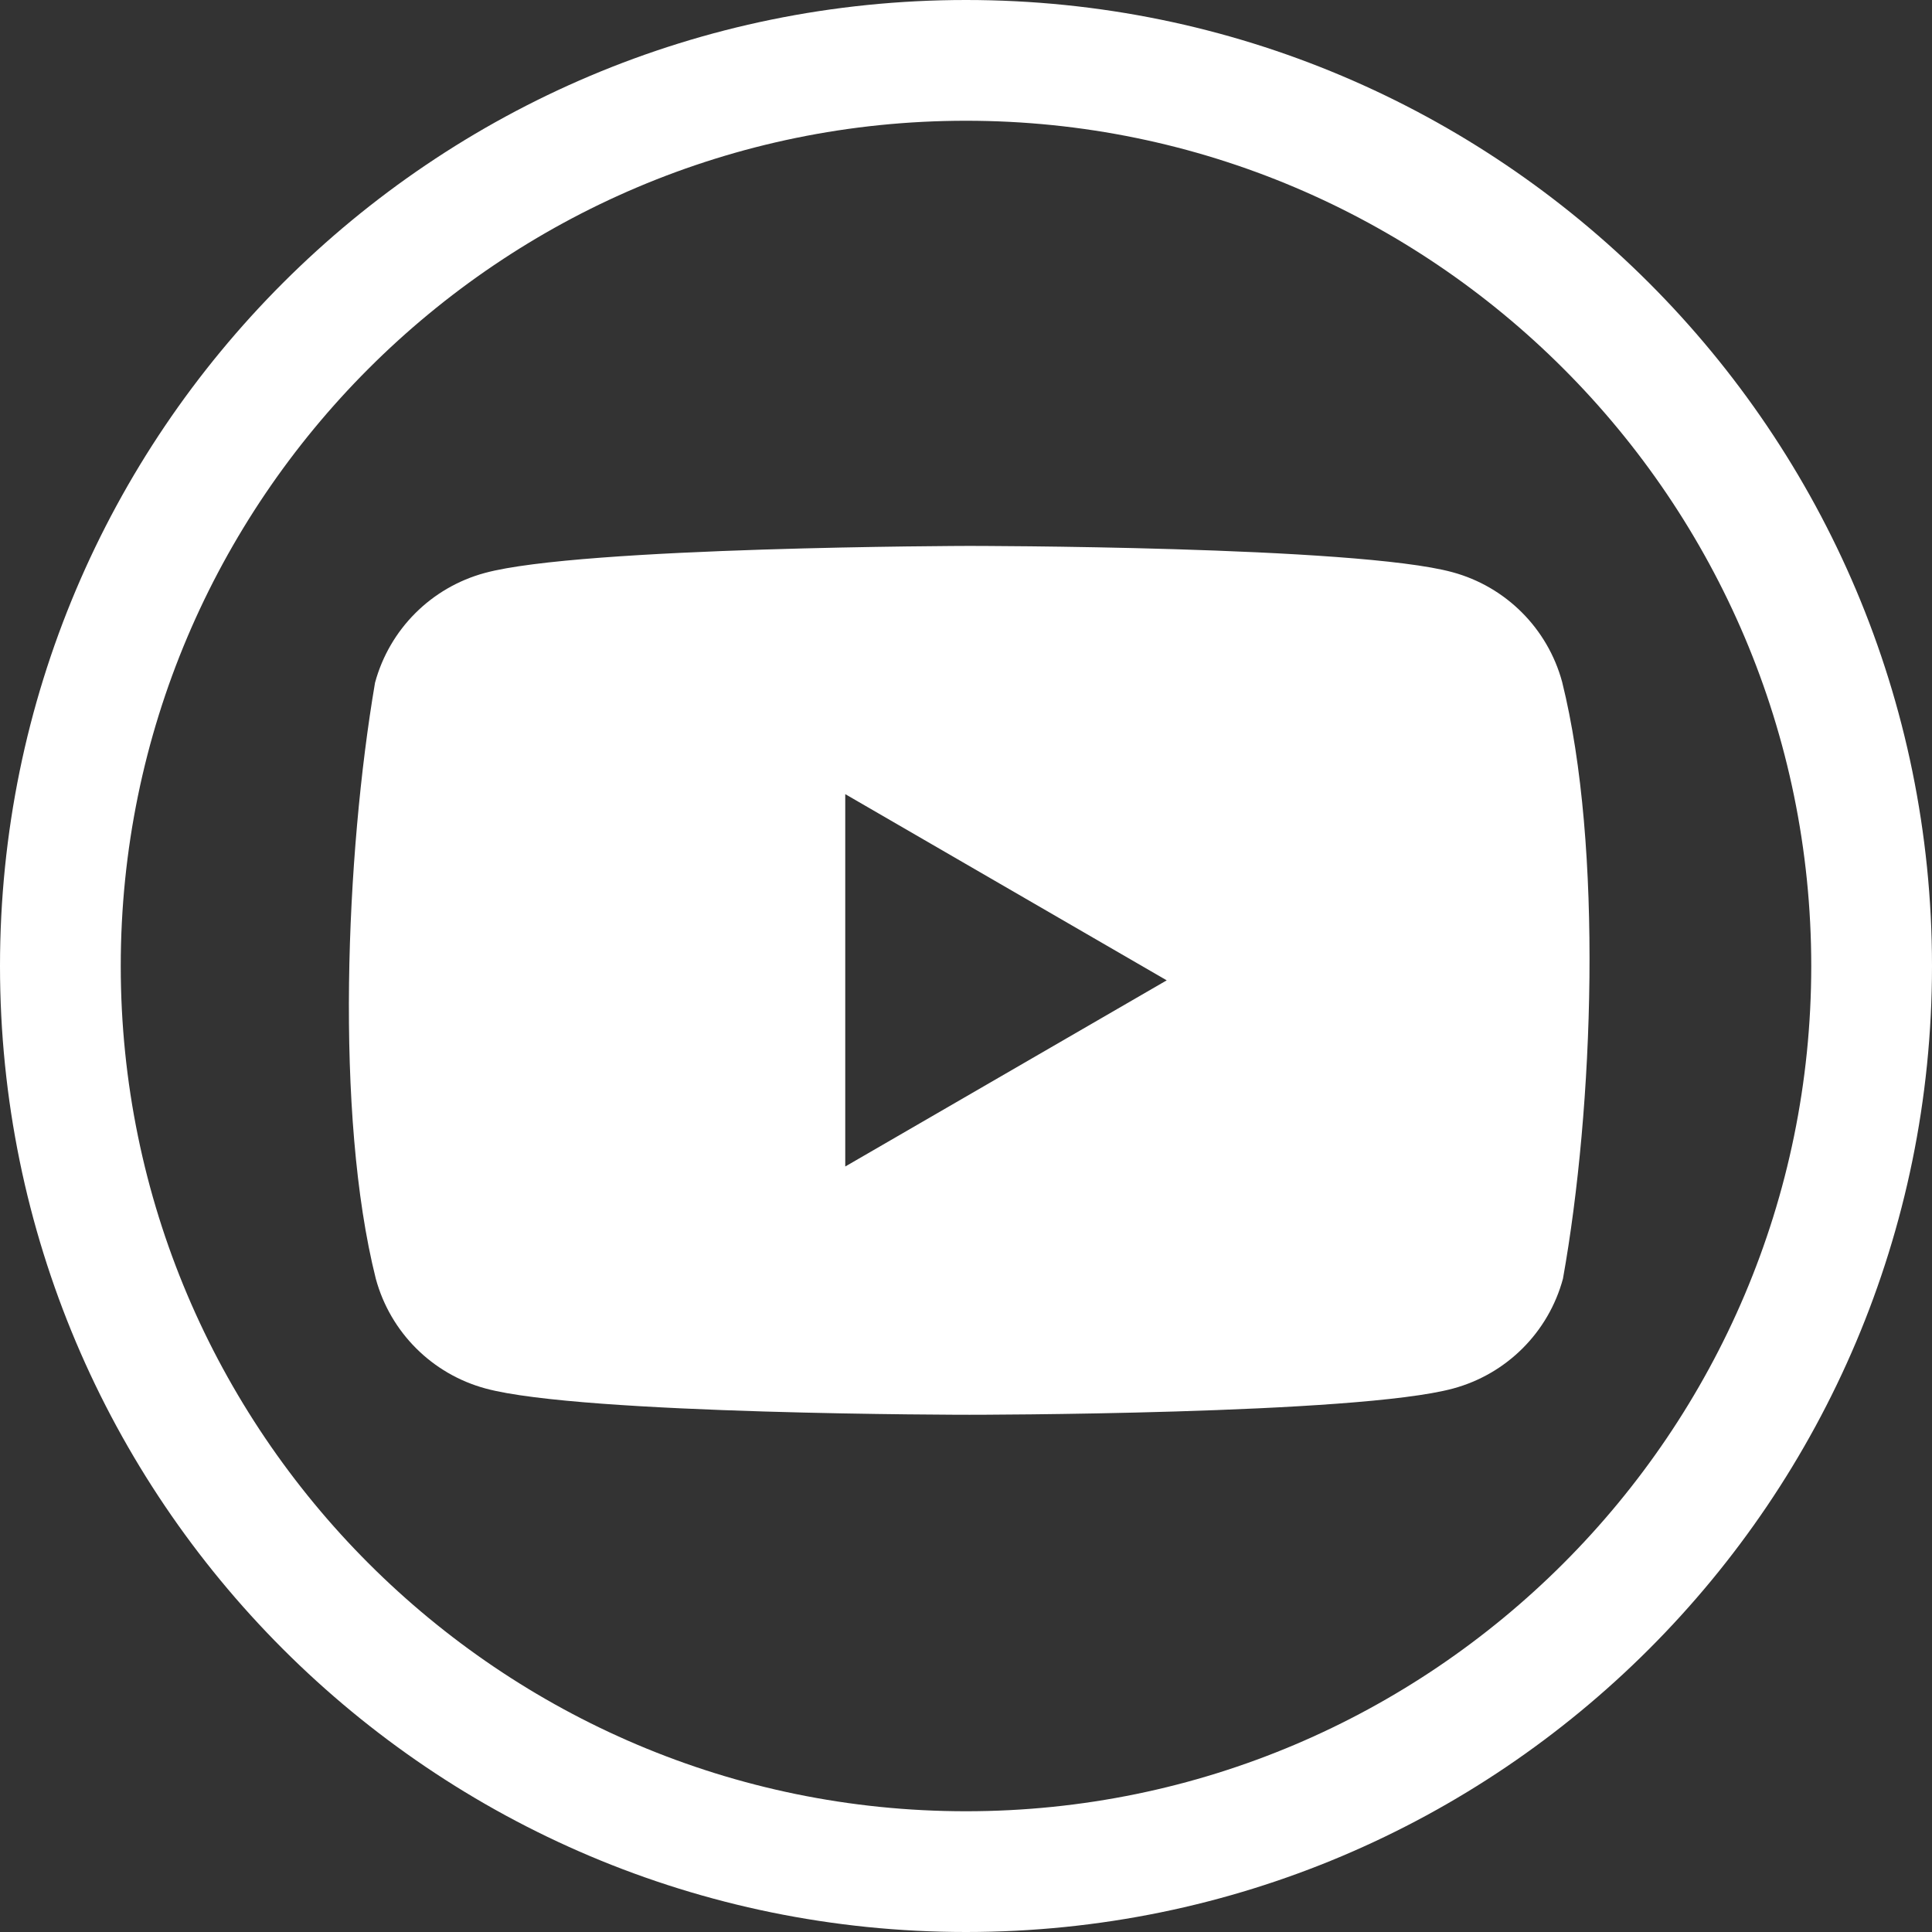
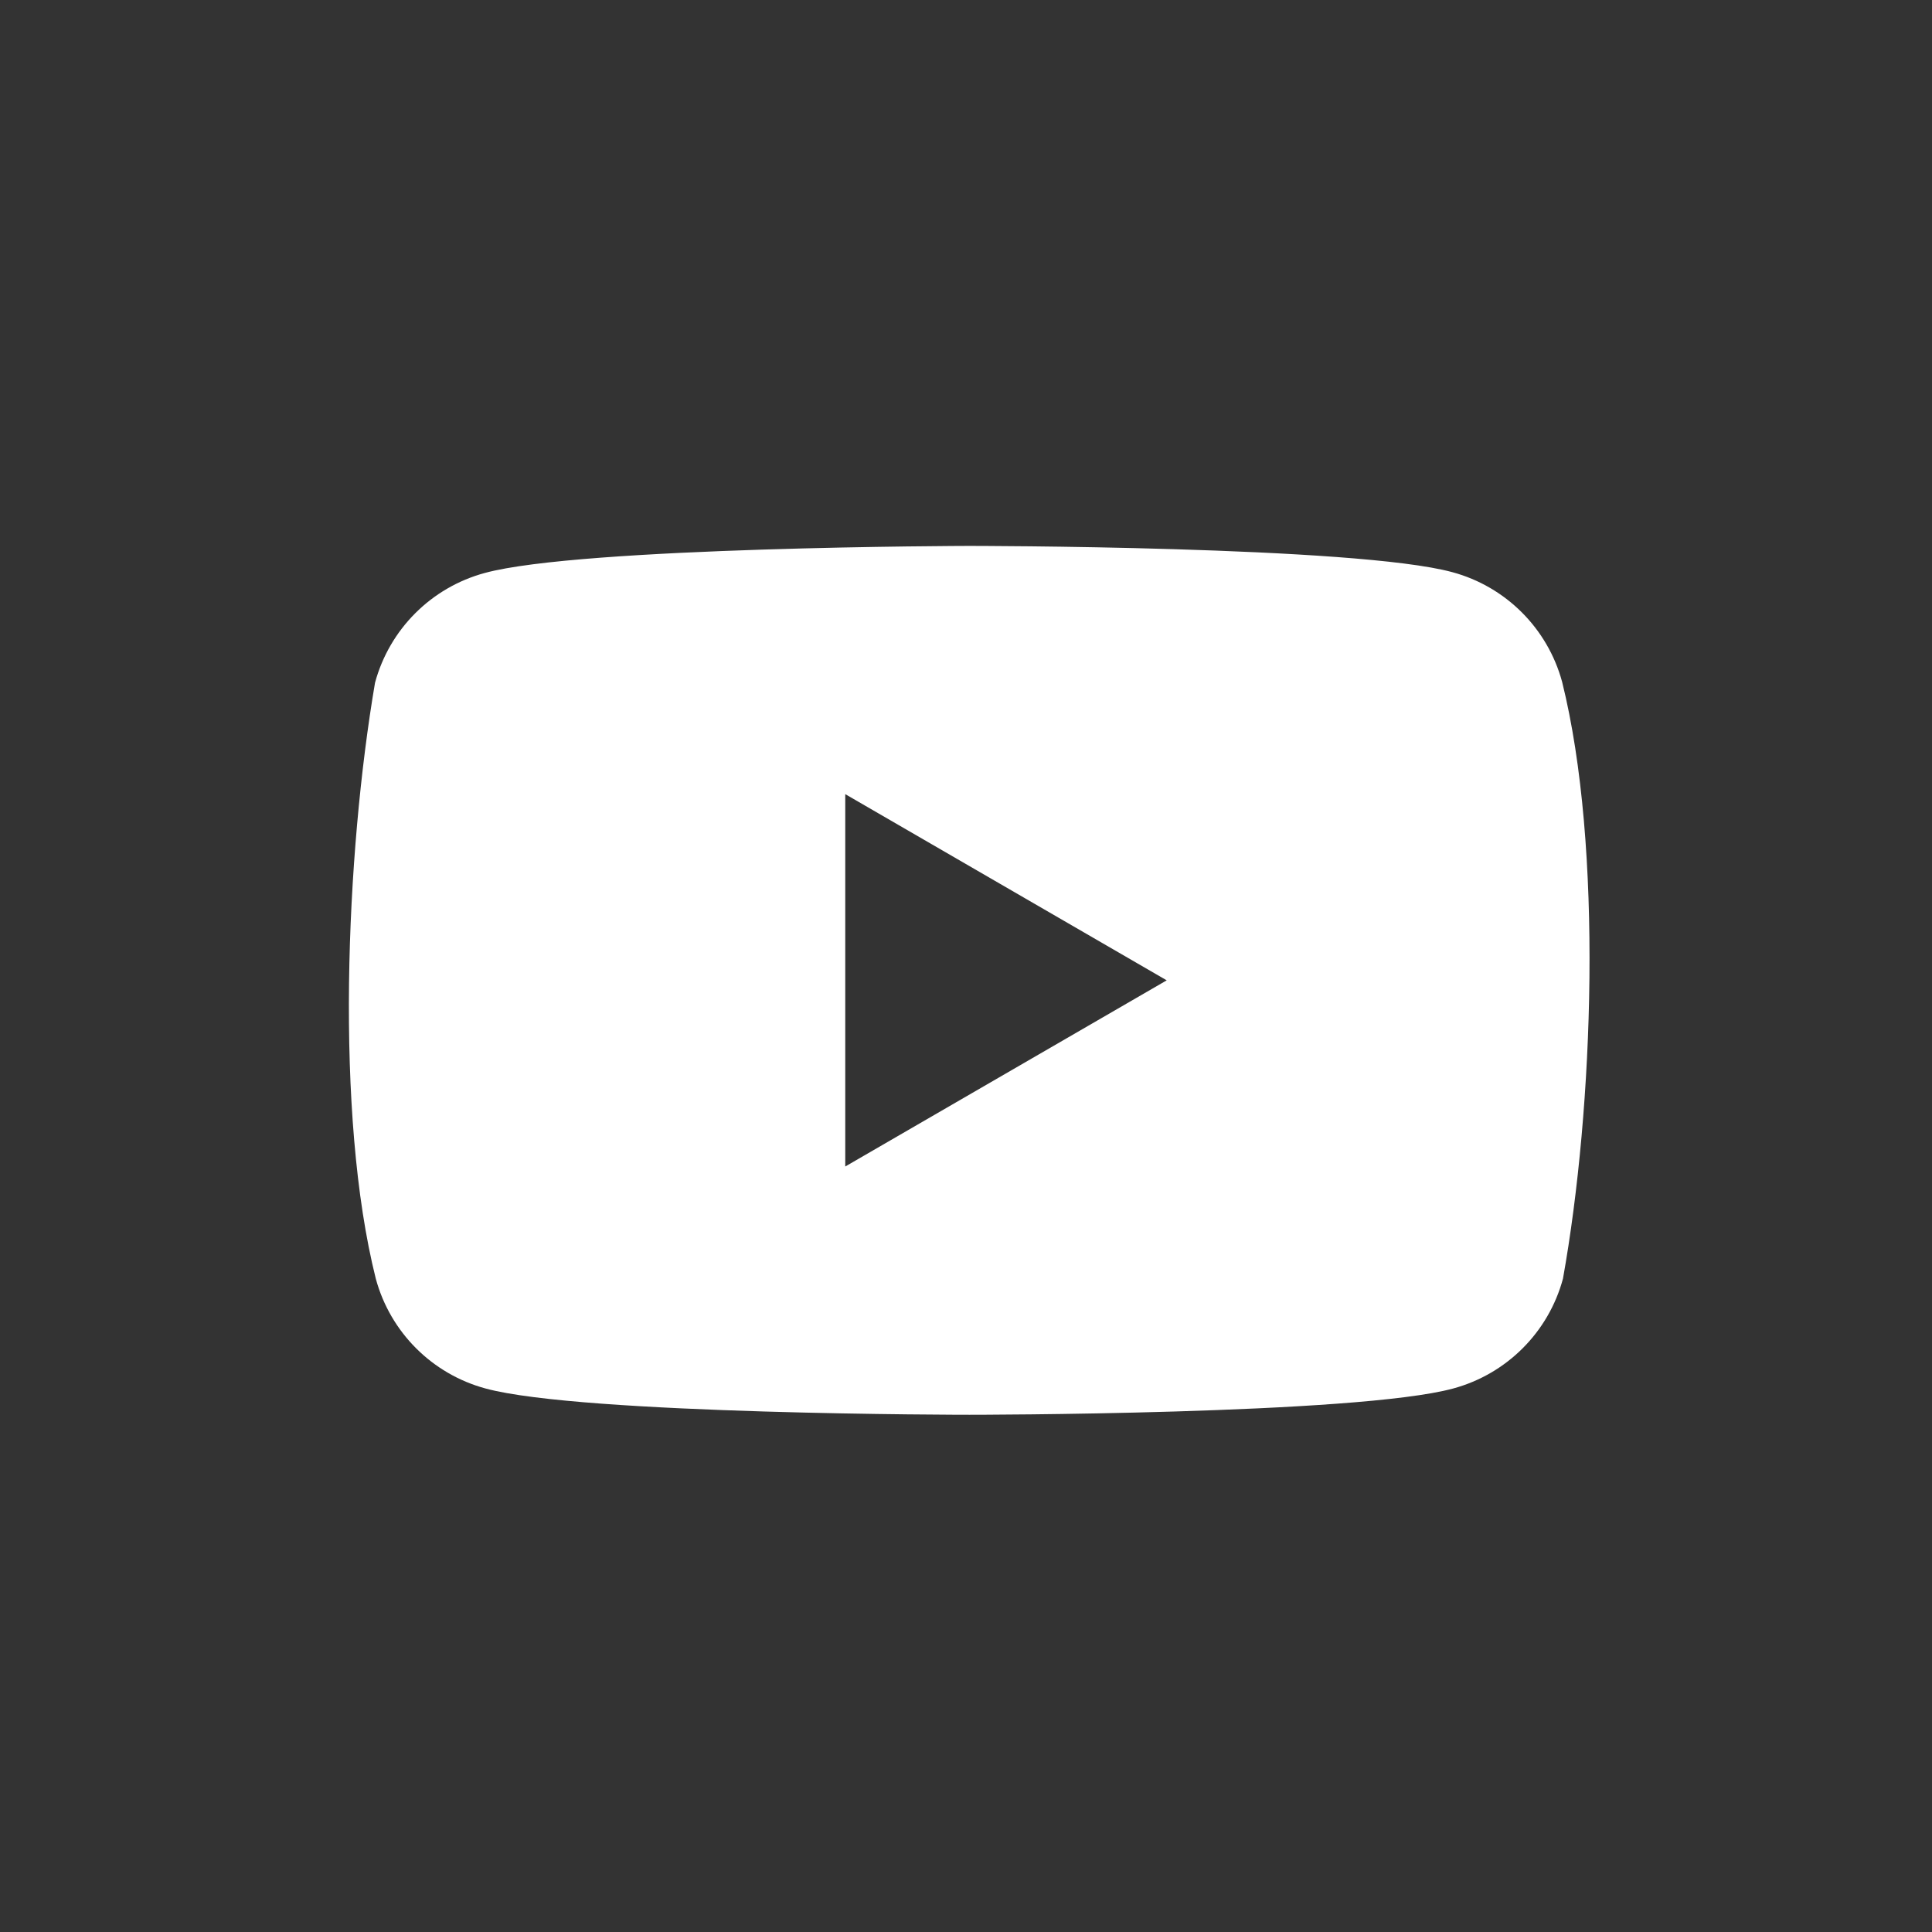
<svg xmlns="http://www.w3.org/2000/svg" id="Layer_1" x="0px" y="0px" width="64px" height="64px" viewBox="0 0 64 64" xml:space="preserve">
  <rect x="0" y="0" width="64" height="64" fill="#333333" stroke="none" />
  <g>
-     <path fill="#FFFFFF" d="M32,4c15.439,0,28,12.561,28,28S47.439,60,32,60S4,47.439,4,32S16.561,4,32,4 M32,0C14.327,0,0,14.327,0,32 s14.327,32,32,32s32-14.327,32-32S49.673,0,32,0L32,0z" />
-   </g>
+     </g>
  <g>
    <path fill="#FFFFFF" d="M51.748,22.591c-0.48-1.773-1.865-3.158-3.637-3.637c-3.189-0.87-16.026-0.87-16.026-0.87 S19.249,18.11,16.06,18.98c-1.773,0.48-3.158,1.865-3.637,3.637c-0.965,5.667-1.339,14.302,0.026,19.742 c0.48,1.773,1.865,3.158,3.637,3.637c3.189,0.87,16.026,0.87,16.026,0.87s12.836,0,16.026-0.87c1.773-0.48,3.158-1.865,3.637-3.637 C52.792,36.684,53.106,28.055,51.748,22.591z M28,38.642V26.307l10.649,6.168L28,38.642z" />
  </g>
  <g> </g>
  <g> </g>
  <g> </g>
  <g> </g>
  <g> </g>
  <g> </g>
  <g> </g>
  <g> </g>
  <g> </g>
  <g> </g>
  <g> </g>
  <g> </g>
  <g> </g>
  <g> </g>
  <g> </g>
</svg>